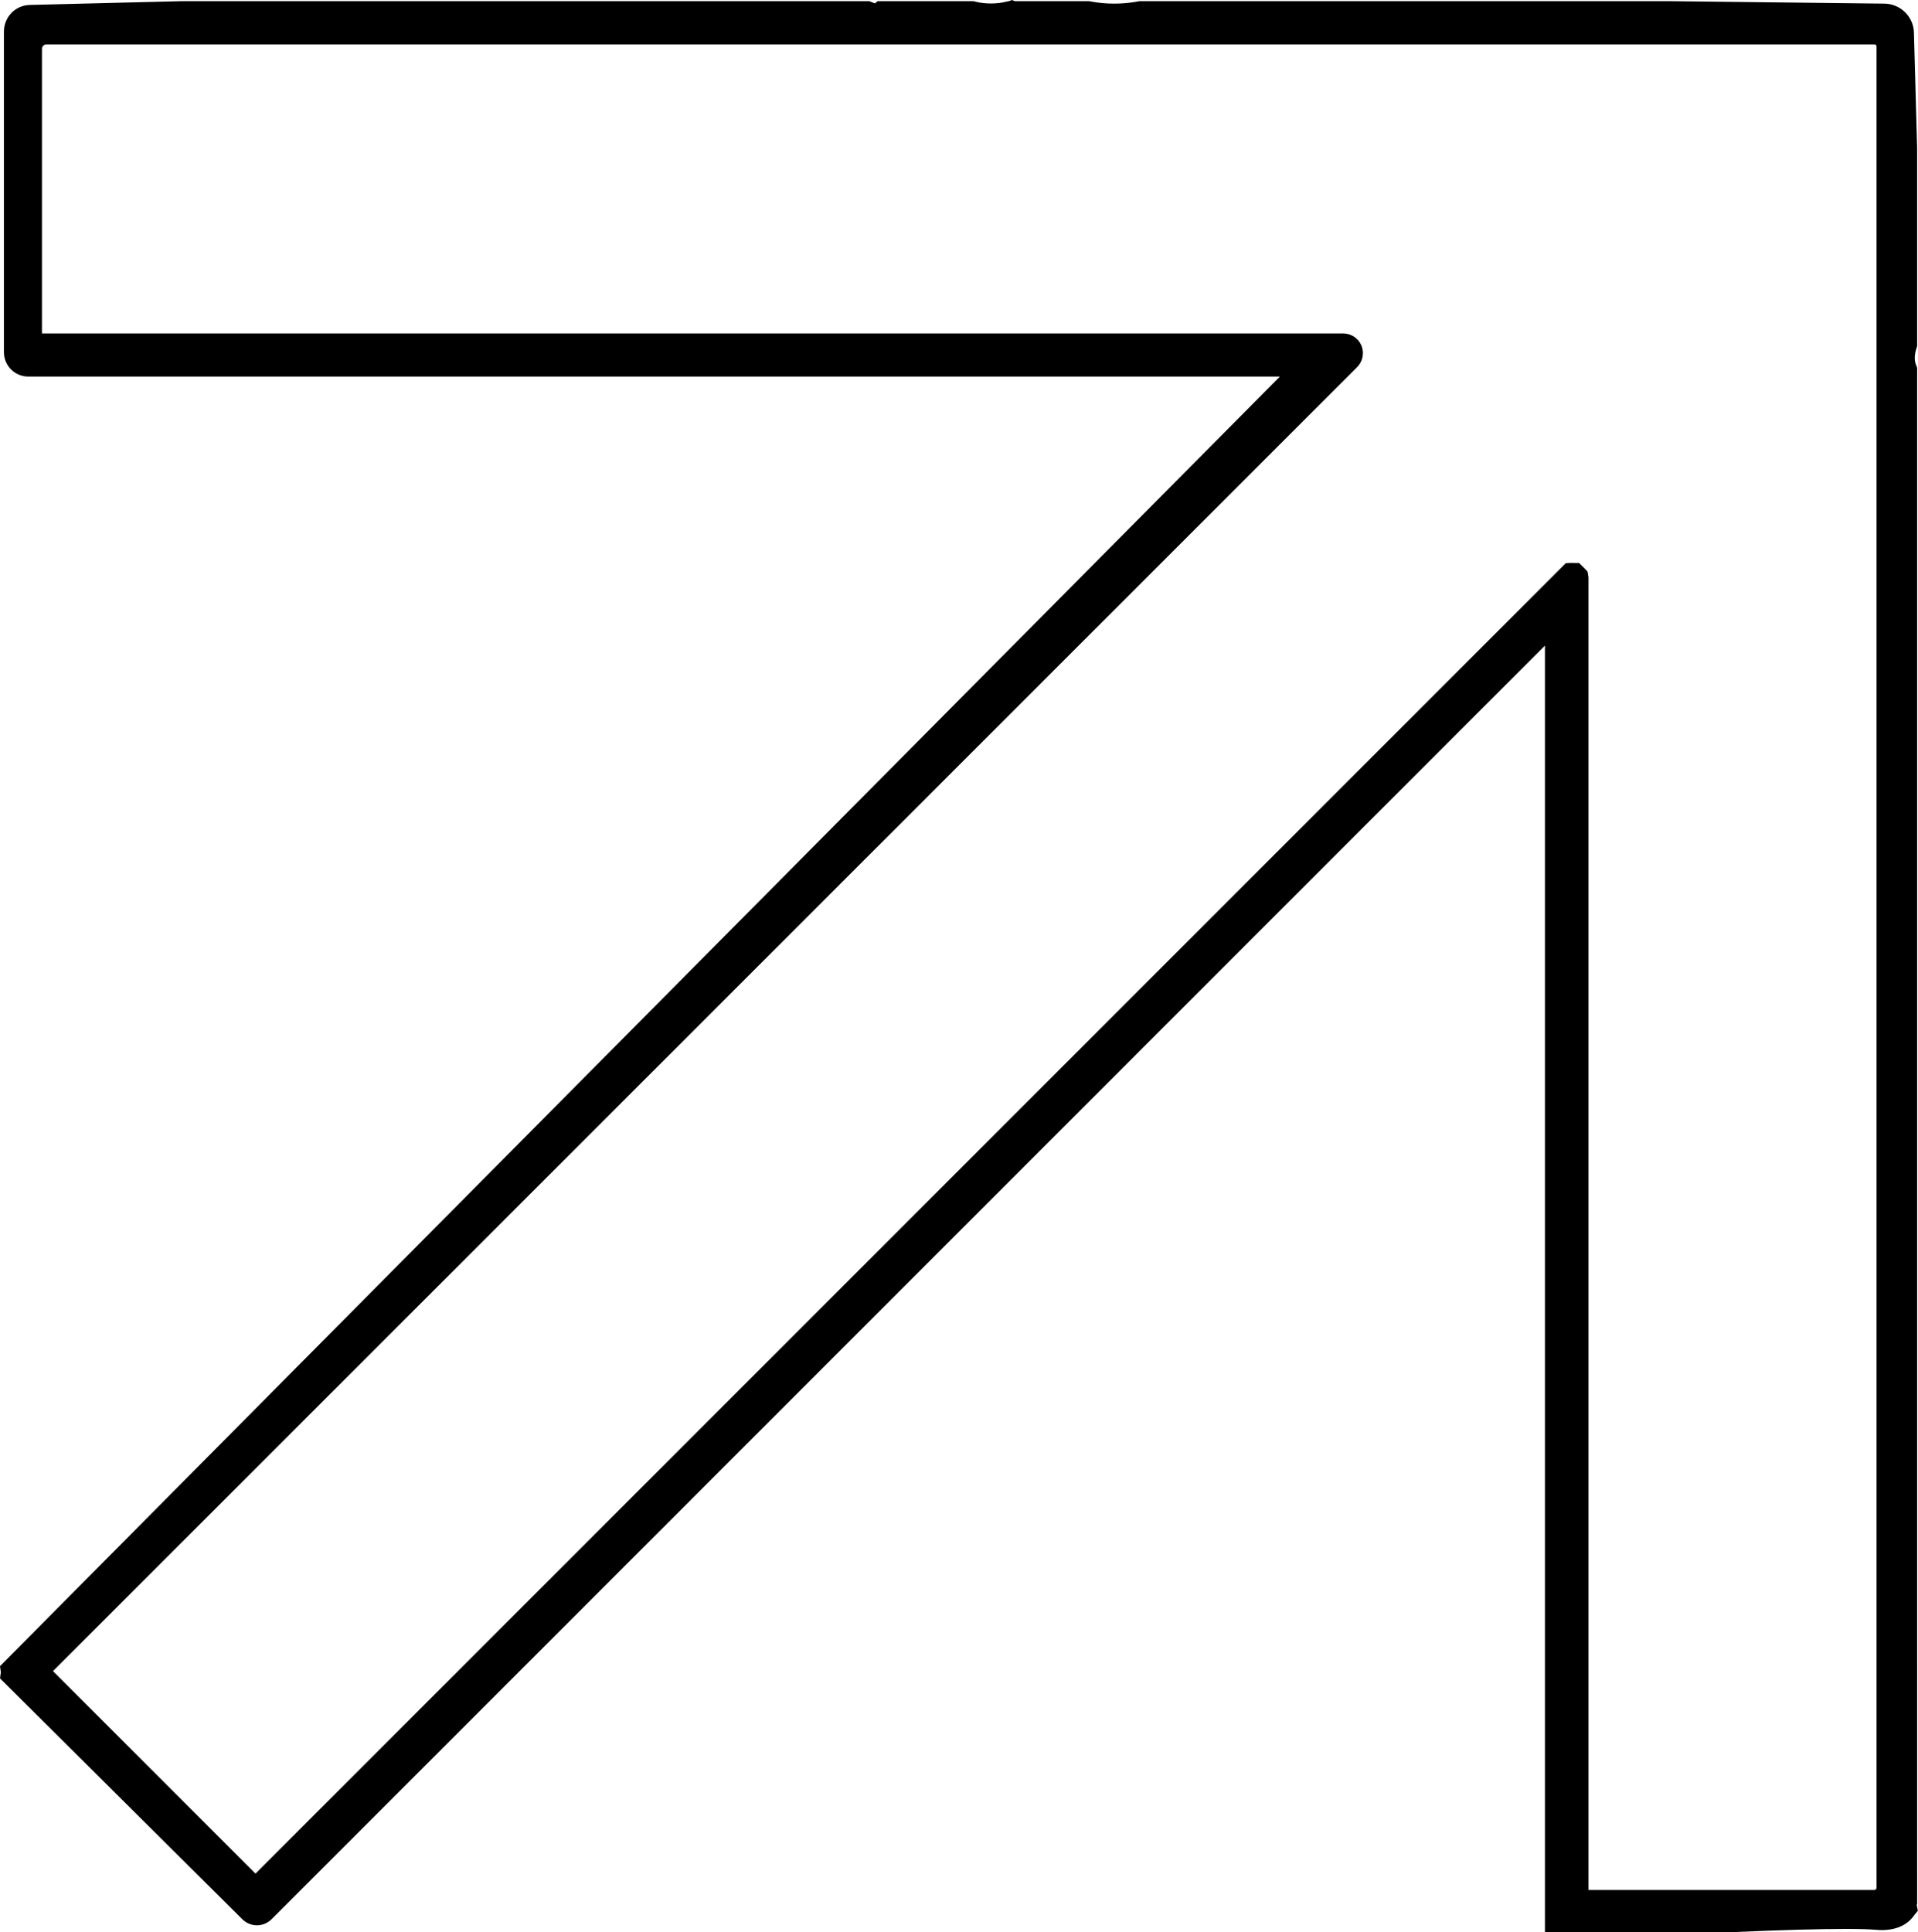
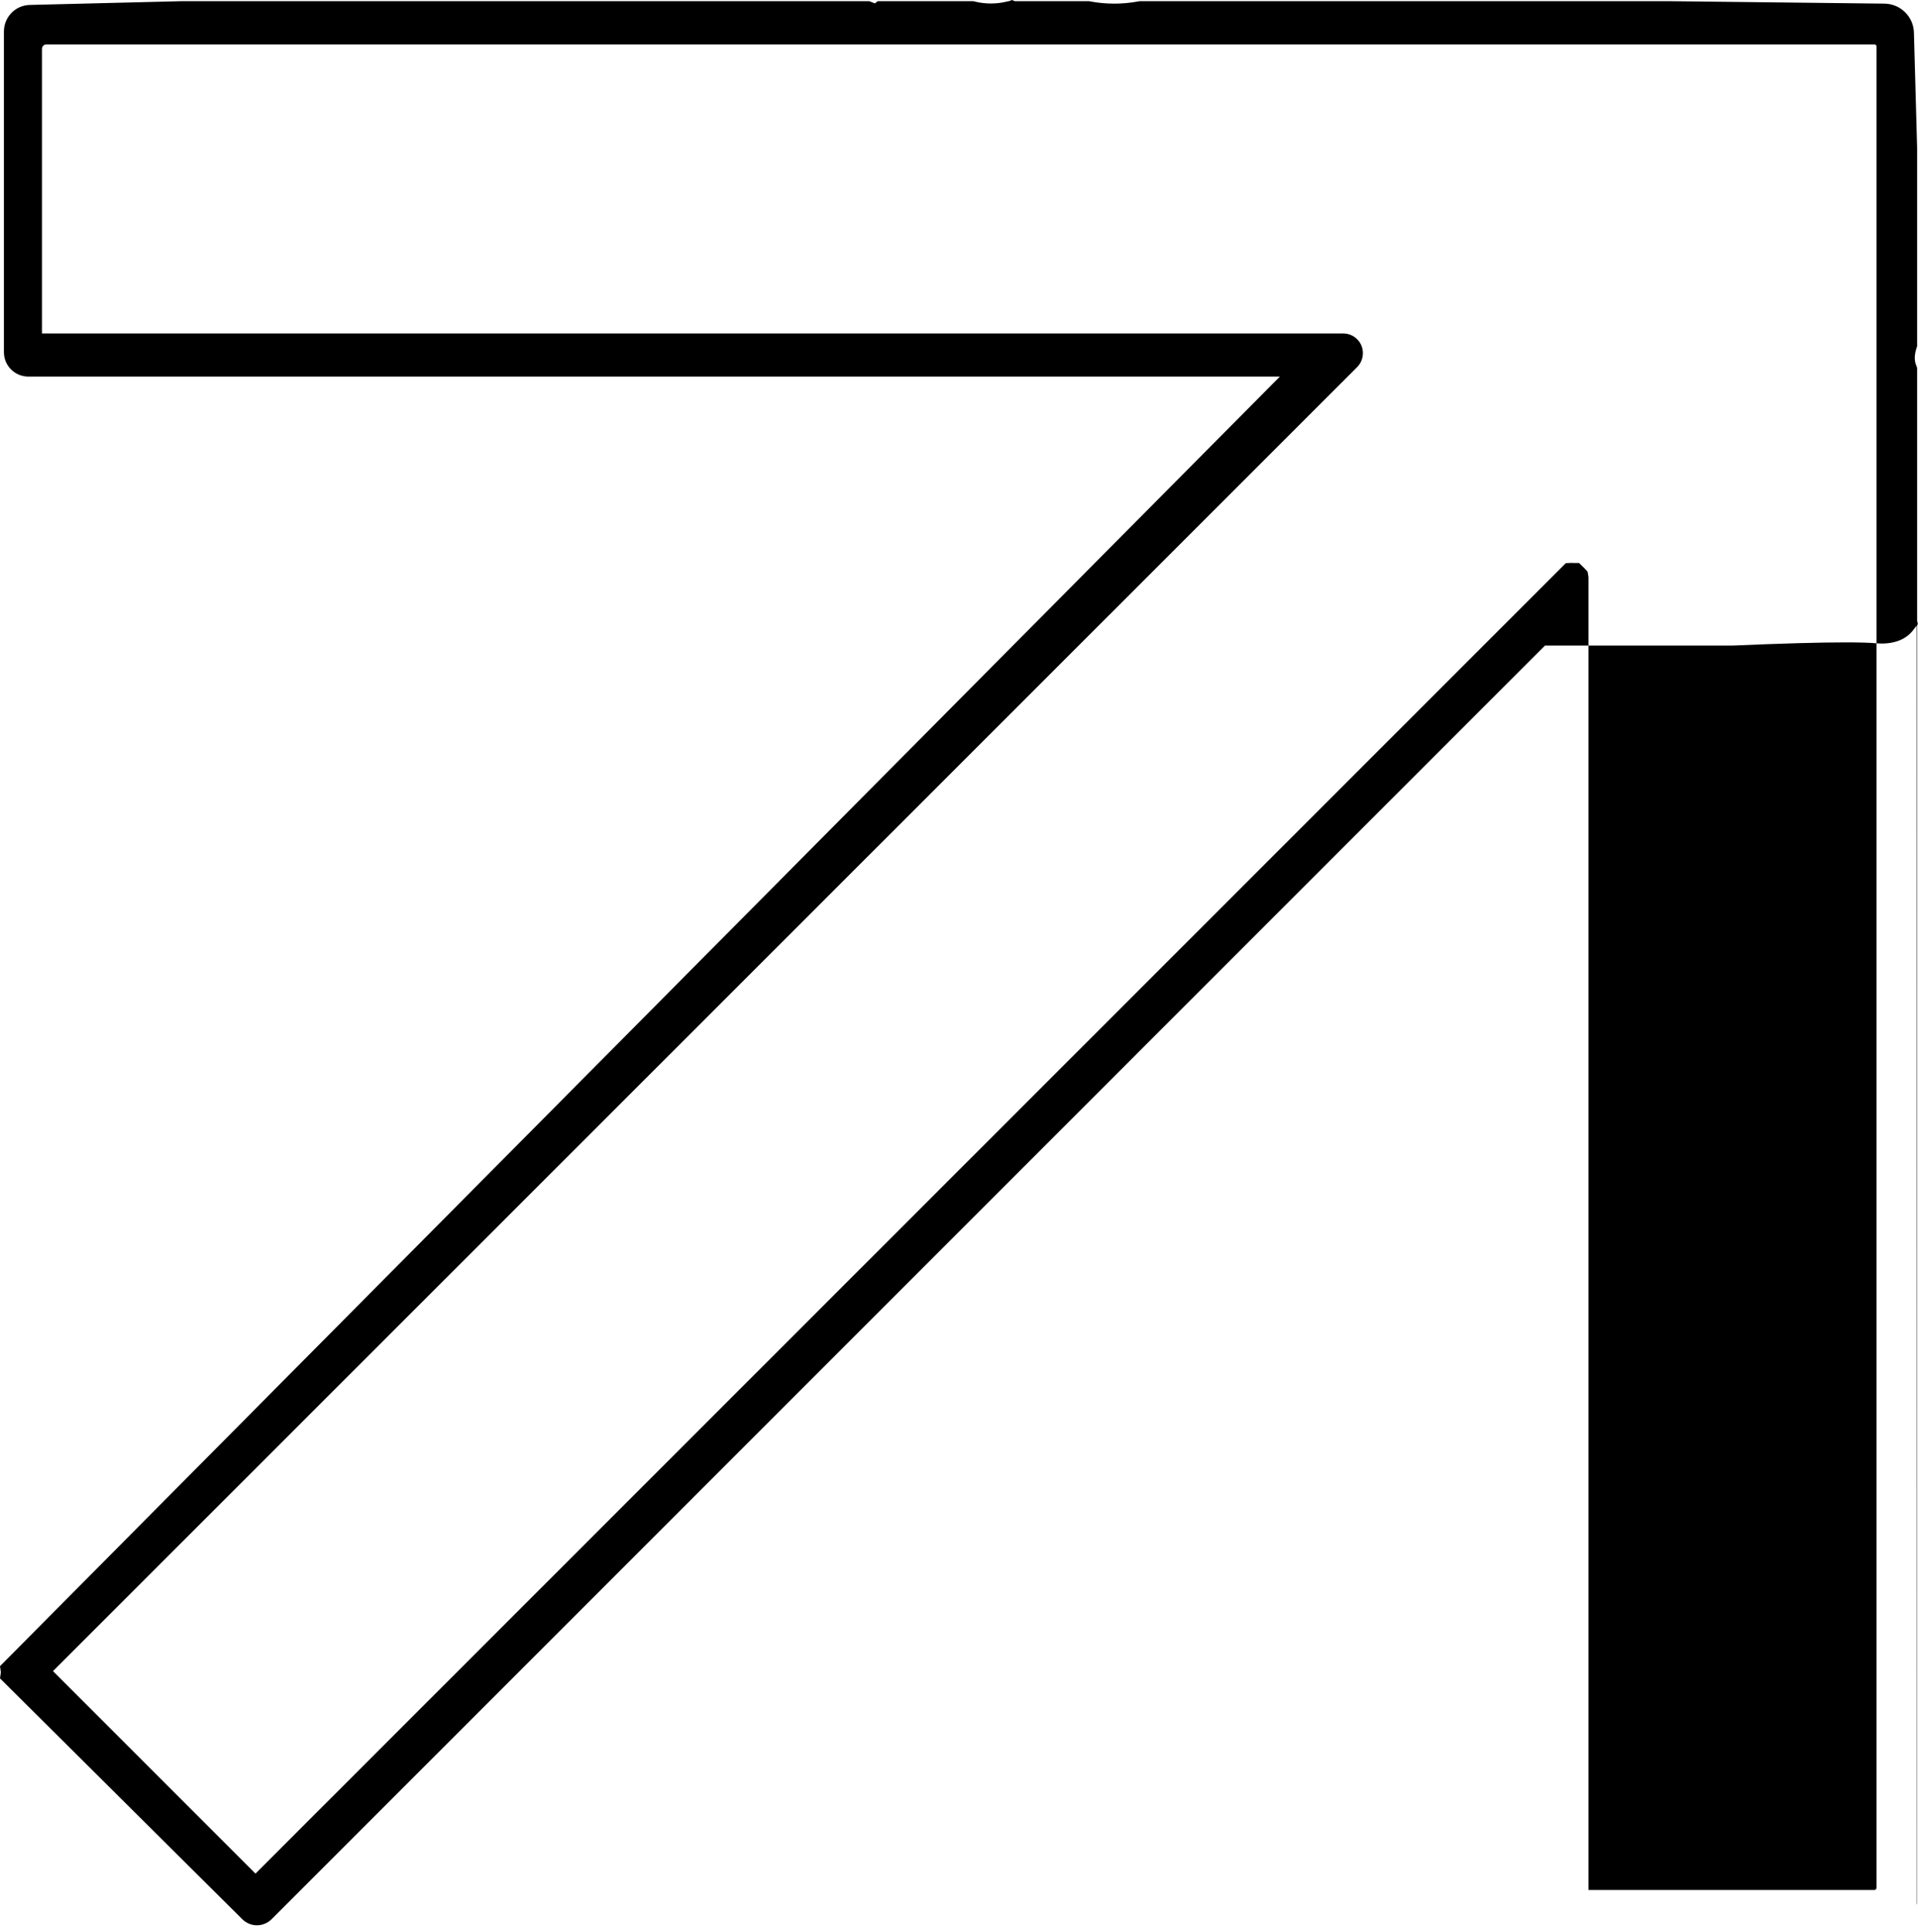
<svg xmlns="http://www.w3.org/2000/svg" viewBox="0 0 132.13 133.08">
-   <path d="m132.05 131.21.02-.09V25.33l-.07-.18c-.13-.32-.12-.7.02-1.15l.05-.15V10.19l-.22-7.95c-.03-1.09-.92-1.97-2.02-1.99L114.94.08H78.49L78.4.1c-.54.1-1.09.15-1.64.15S75.67.2 75.12.1l-.09-.02h-5.12l-.2-.08-.17.07-.19.04c-.36.09-.73.13-1.09.13S67.53.2 67.17.11l-.12-.03h-6.59l-.18.15s-.11-.03-.2-.07l-.19-.08H12.55L2.06.34C1.06.36.27 1.17.27 2.18v22.08c0 .93.75 1.68 1.68 1.68h86.22L0 114.77l.06.42-.06.42 16.7 16.6c.27.26.62.41 1 .41s.73-.15 1-.41l87.73-87.74v88.62h12.92c3.42-.15 6.04-.22 7.81-.22.91 0 1.61.02 2.07.06.14.01.27.02.39.02 1.3 0 1.95-.57 2.27-1.05l.23-.28-.08-.4Zm-23.71-92.44-.47.02-90.27 90.27-13.95-13.95 89.82-89.8c.27-.26.42-.61.42-.99 0-.75-.61-1.35-1.36-1.35H2.89V3.37c0-.17.13-.31.3-.31h125.95c.07 0 .13.06.13.13v126.85c0 .08-.07.15-.15.15h-19.69V39.76l-.06-.38-.22-.24-.37-.36h-.45Z" />
+   <path d="m132.05 131.21.02-.09V25.33l-.07-.18c-.13-.32-.12-.7.02-1.15l.05-.15V10.19l-.22-7.95c-.03-1.09-.92-1.97-2.02-1.99L114.94.08H78.49L78.4.1c-.54.1-1.09.15-1.64.15S75.67.2 75.12.1l-.09-.02h-5.12l-.2-.08-.17.07-.19.04c-.36.09-.73.13-1.09.13S67.53.2 67.17.11l-.12-.03h-6.59l-.18.15s-.11-.03-.2-.07l-.19-.08H12.55L2.06.34C1.06.36.27 1.17.27 2.18v22.08c0 .93.75 1.68 1.68 1.68h86.22L0 114.77l.06.42-.06.42 16.7 16.6c.27.26.62.41 1 .41s.73-.15 1-.41l87.73-87.74h12.92c3.42-.15 6.04-.22 7.81-.22.91 0 1.61.02 2.07.06.14.01.27.02.39.02 1.3 0 1.95-.57 2.27-1.05l.23-.28-.08-.4Zm-23.71-92.44-.47.02-90.27 90.27-13.95-13.95 89.82-89.8c.27-.26.42-.61.42-.99 0-.75-.61-1.35-1.36-1.35H2.89V3.37c0-.17.13-.31.3-.31h125.95c.07 0 .13.06.13.13v126.85c0 .08-.07.15-.15.15h-19.69V39.76l-.06-.38-.22-.24-.37-.36h-.45Z" />
</svg>